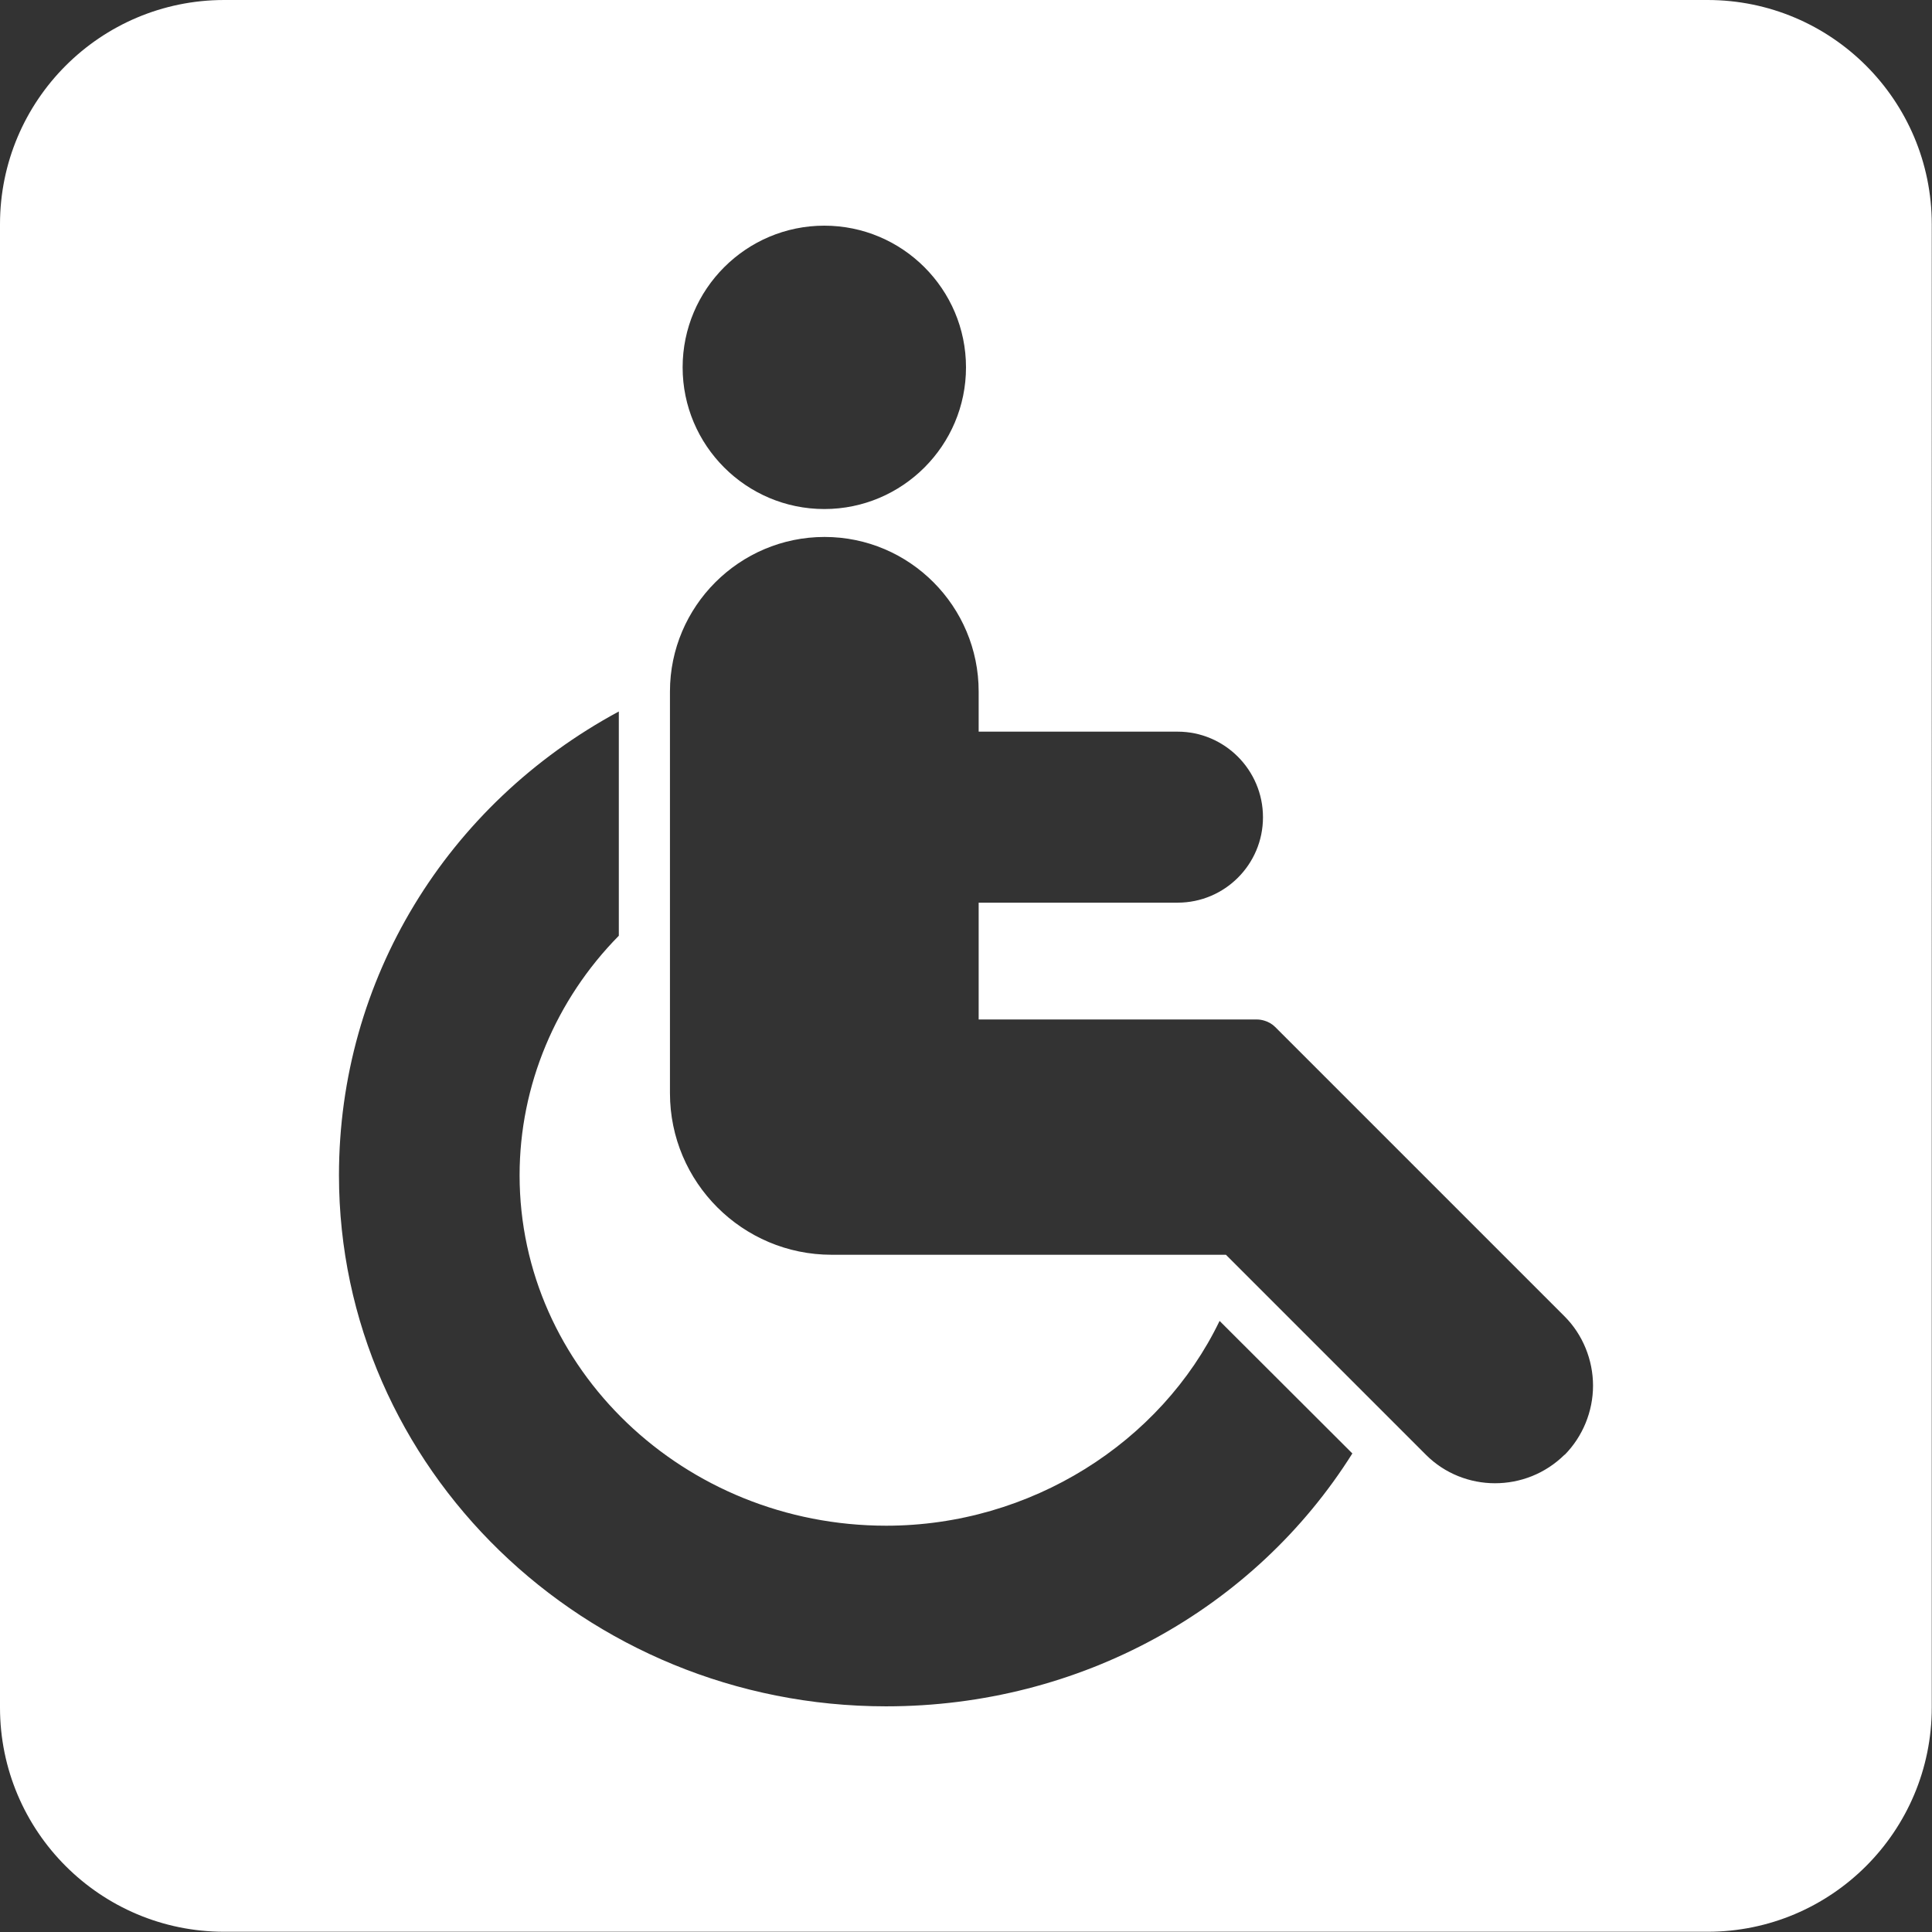
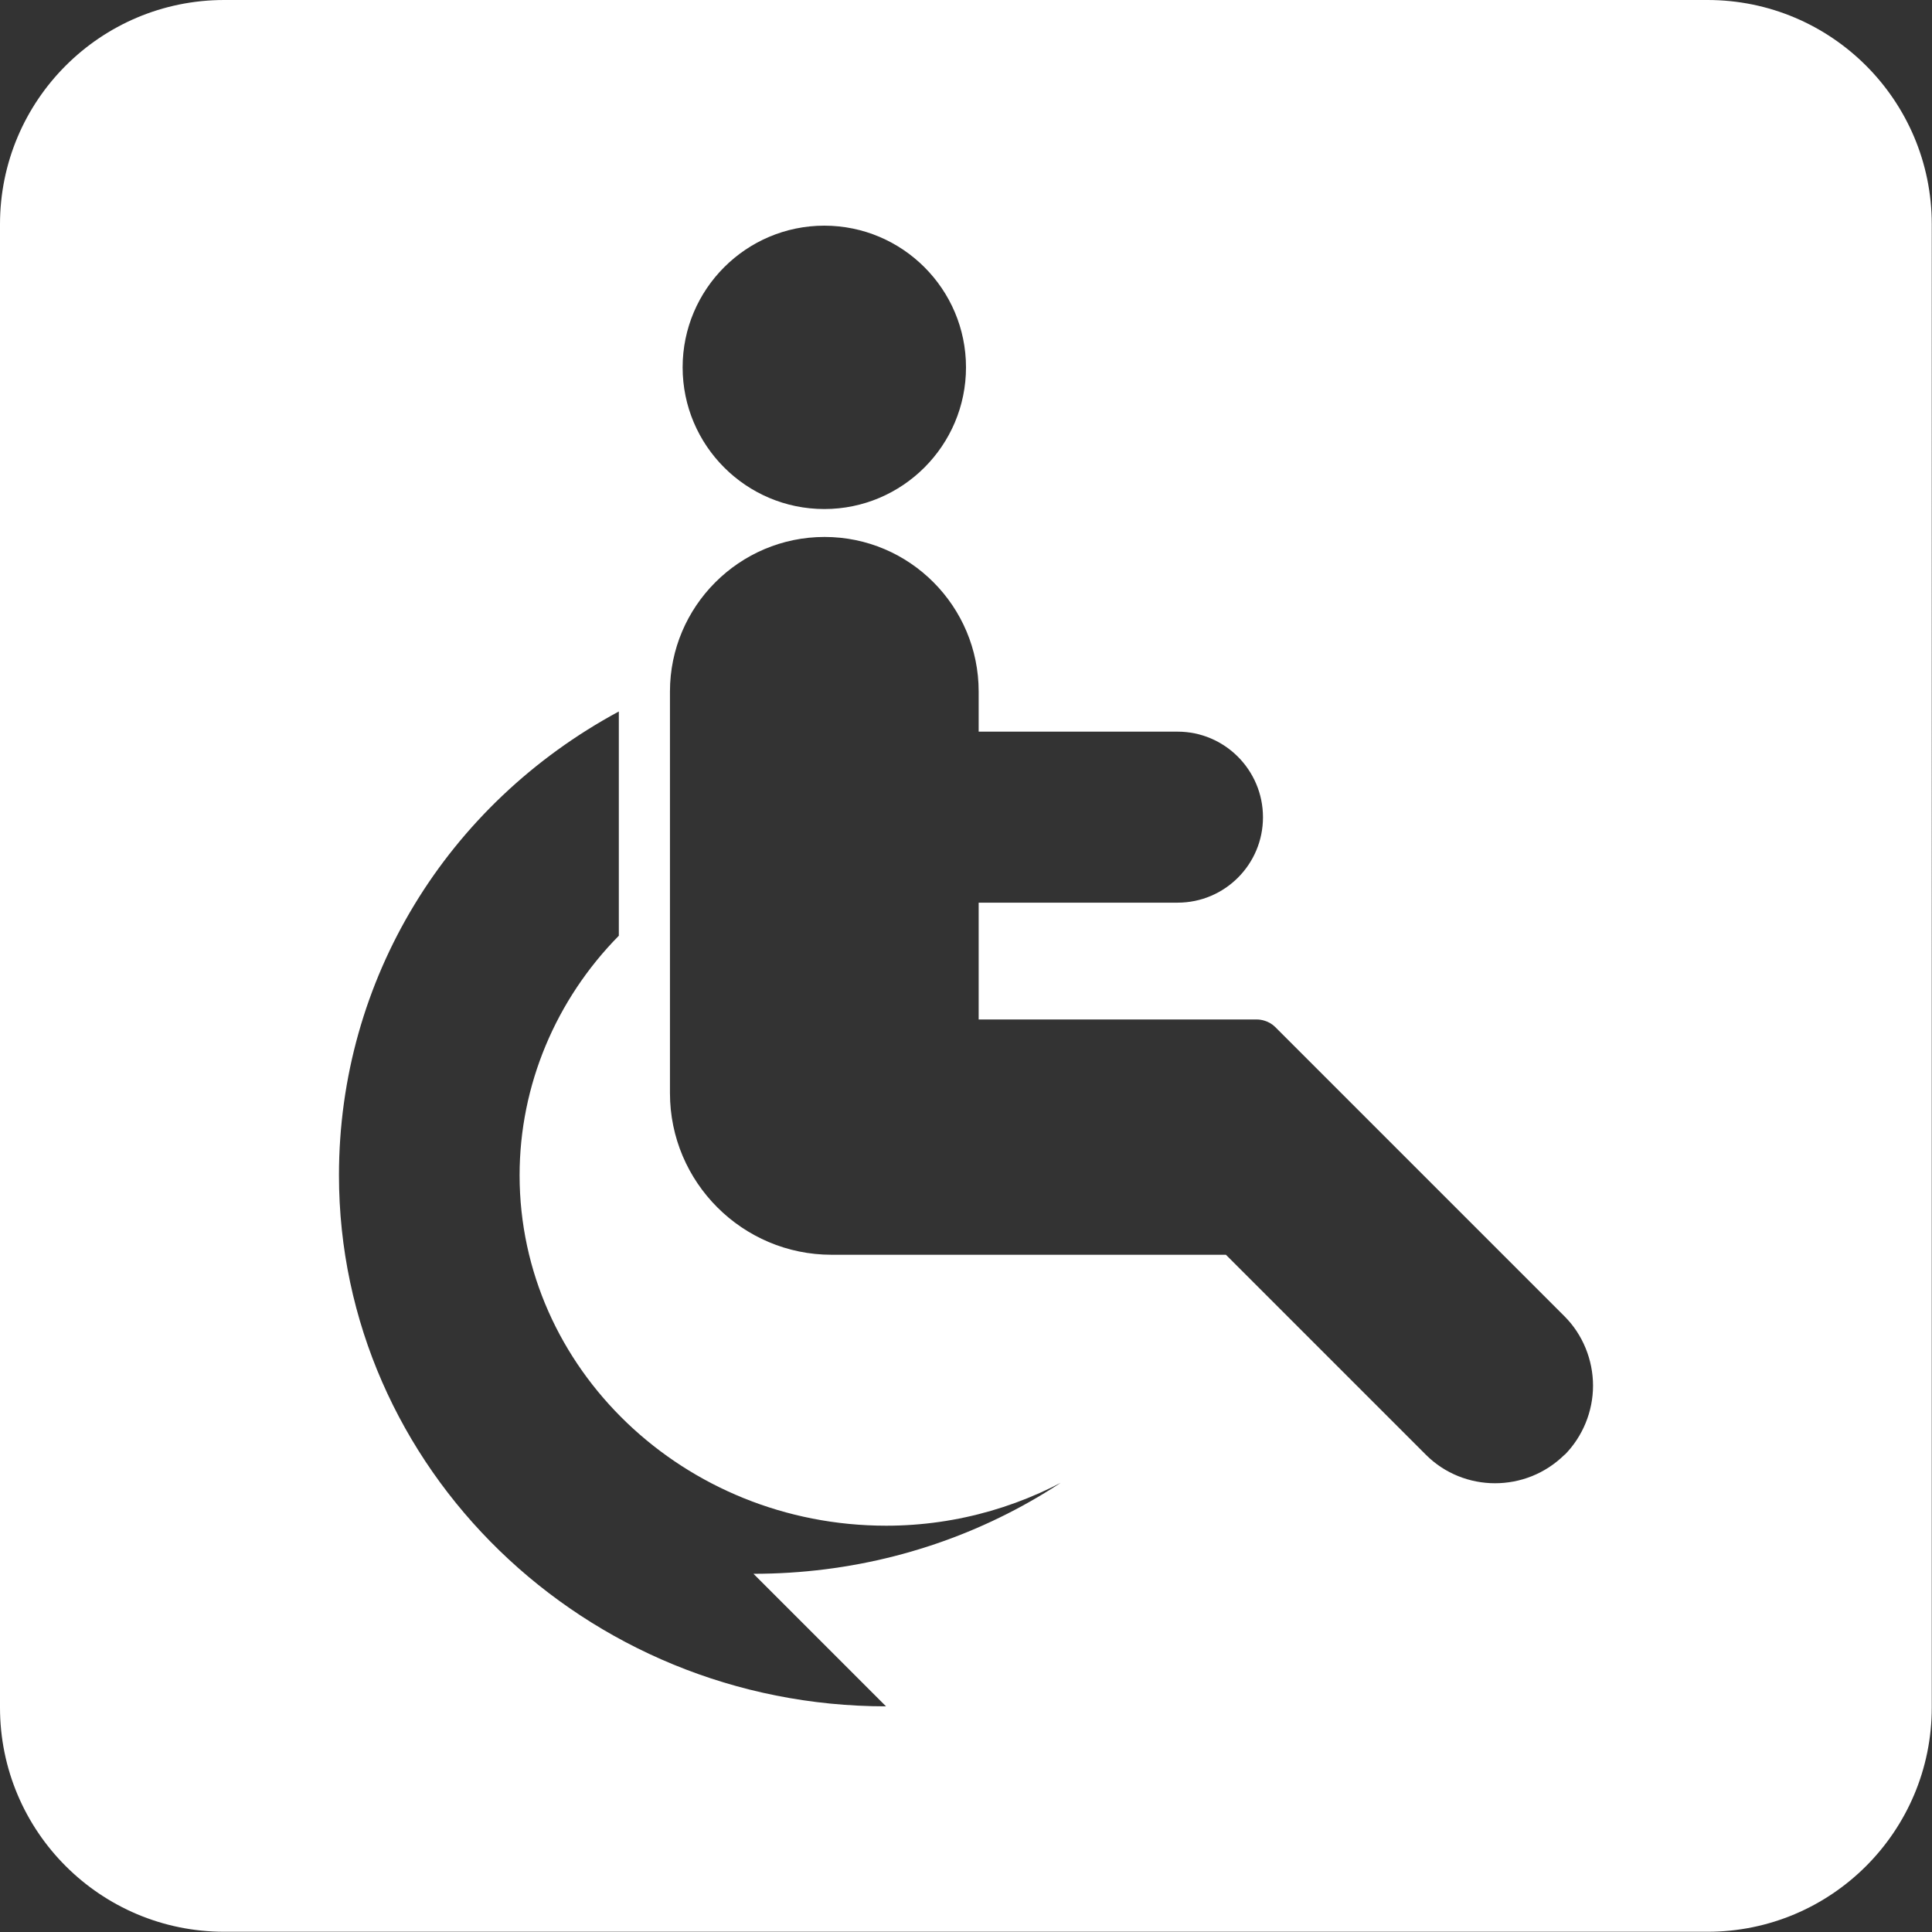
<svg xmlns="http://www.w3.org/2000/svg" id="Layer_2" data-name="Layer 2" viewBox="0 0 82.36 82.36">
  <rect x="0" y="0" width="82.36" height="82.36" fill="#333333" stroke="none" />
  <defs>
    <style>
      .cls-1 {
        fill: #fff;
      }
    </style>
  </defs>
  <g id="Layer_1-2" data-name="Layer 1">
-     <path class="cls-1" d="M72.8,0H9.56C4.28,0,0,4.28,0,9.56v63.23c0,5.28,4.28,9.56,9.56,9.56h63.23c5.28,0,9.56-4.28,9.56-9.56V9.56c0-5.28-4.28-9.56-9.56-9.56ZM35.14,9.62c3.33,0,6.04,2.71,6.04,6.04s-2.71,6.04-6.04,6.04-6.04-2.71-6.04-6.04,2.71-6.04,6.04-6.04ZM37.77,72.74c-12.85,0-23.32-10.16-23.32-22.64,0-8.34,4.59-15.81,11.93-19.77v9.56c-2.68,2.72-4.23,6.37-4.23,10.21,0,8.24,7.01,14.94,15.63,14.94,6.15,0,11.71-3.54,14.21-8.73l5.66,5.65c-4.18,6.65-11.62,10.78-19.87,10.78ZM66.7,62.01c-.83.82-1.9,1.22-2.97,1.22s-2.14-.41-2.94-1.21l-8.53-8.53h-16.81c-3.8,0-6.89-3.09-6.89-6.89v-17.12c0-3.63,2.96-6.59,6.59-6.59s6.57,2.96,6.57,6.59v1.71h8.48c2.01,0,3.64,1.64,3.64,3.65s-1.63,3.64-3.64,3.64h-8.48v4.98h11.86c.11,0,.22.02.32.05.17.05.33.14.46.27l12.34,12.34c.77.77,1.21,1.85,1.21,2.95s-.44,2.17-1.21,2.95Z" />
+     <path class="cls-1" d="M72.8,0H9.56C4.28,0,0,4.28,0,9.56v63.23c0,5.28,4.28,9.56,9.56,9.56h63.23c5.28,0,9.56-4.28,9.56-9.56V9.56c0-5.28-4.28-9.56-9.56-9.56ZM35.14,9.62c3.33,0,6.04,2.71,6.04,6.04s-2.71,6.04-6.04,6.04-6.04-2.71-6.04-6.04,2.71-6.04,6.04-6.04ZM37.77,72.74c-12.85,0-23.32-10.16-23.32-22.64,0-8.34,4.59-15.81,11.93-19.77v9.56c-2.68,2.72-4.23,6.37-4.23,10.21,0,8.24,7.01,14.94,15.63,14.94,6.15,0,11.71-3.54,14.21-8.73c-4.18,6.65-11.62,10.78-19.87,10.78ZM66.7,62.01c-.83.82-1.9,1.22-2.97,1.22s-2.14-.41-2.94-1.21l-8.53-8.53h-16.81c-3.8,0-6.89-3.09-6.89-6.89v-17.12c0-3.63,2.96-6.59,6.59-6.59s6.57,2.96,6.57,6.59v1.71h8.48c2.01,0,3.64,1.64,3.64,3.65s-1.63,3.64-3.64,3.64h-8.48v4.98h11.86c.11,0,.22.02.32.05.17.05.33.14.46.27l12.34,12.34c.77.77,1.21,1.85,1.21,2.95s-.44,2.17-1.21,2.95Z" />
  </g>
</svg>